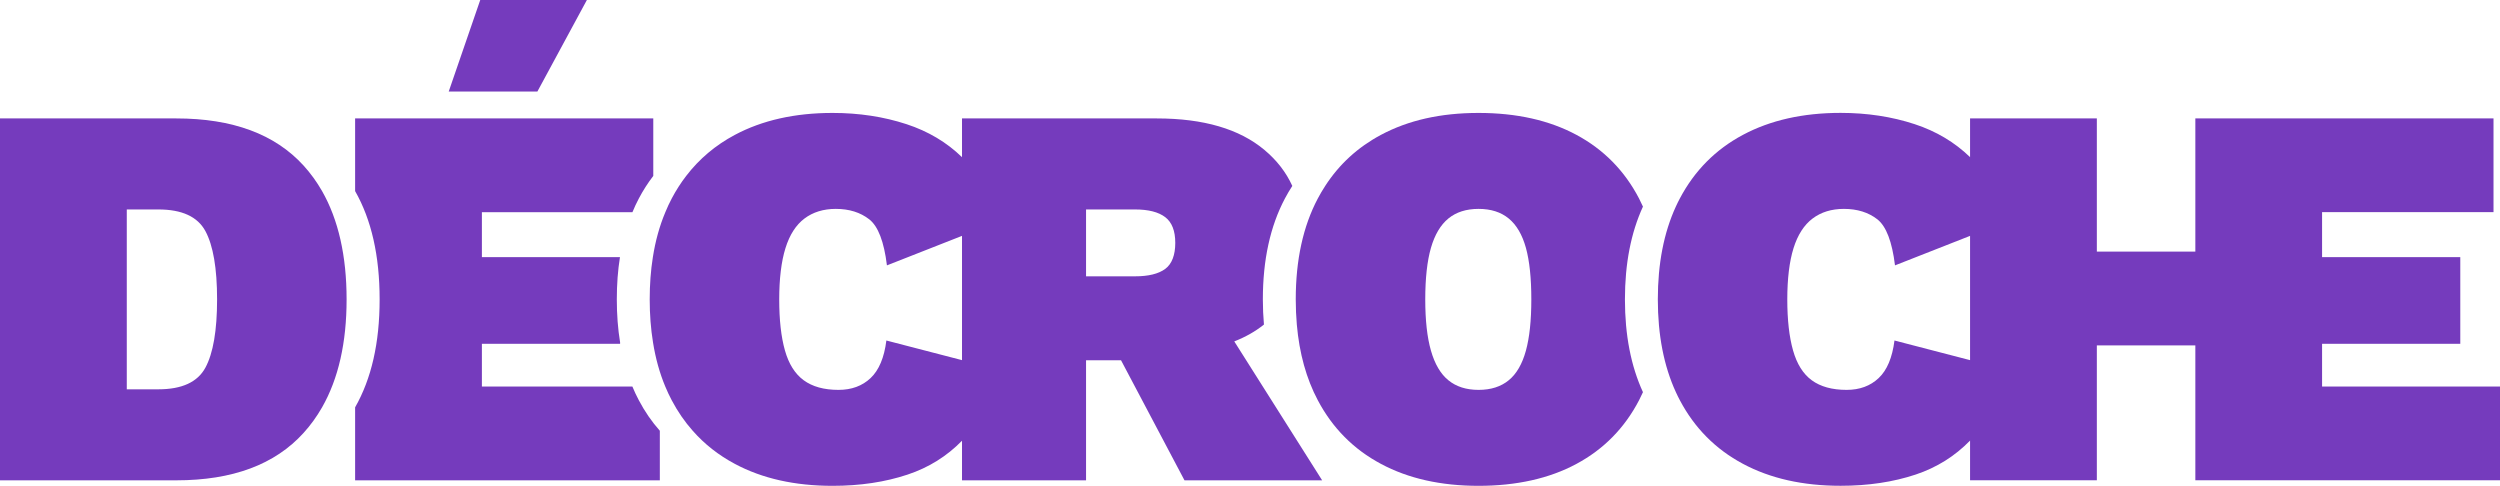
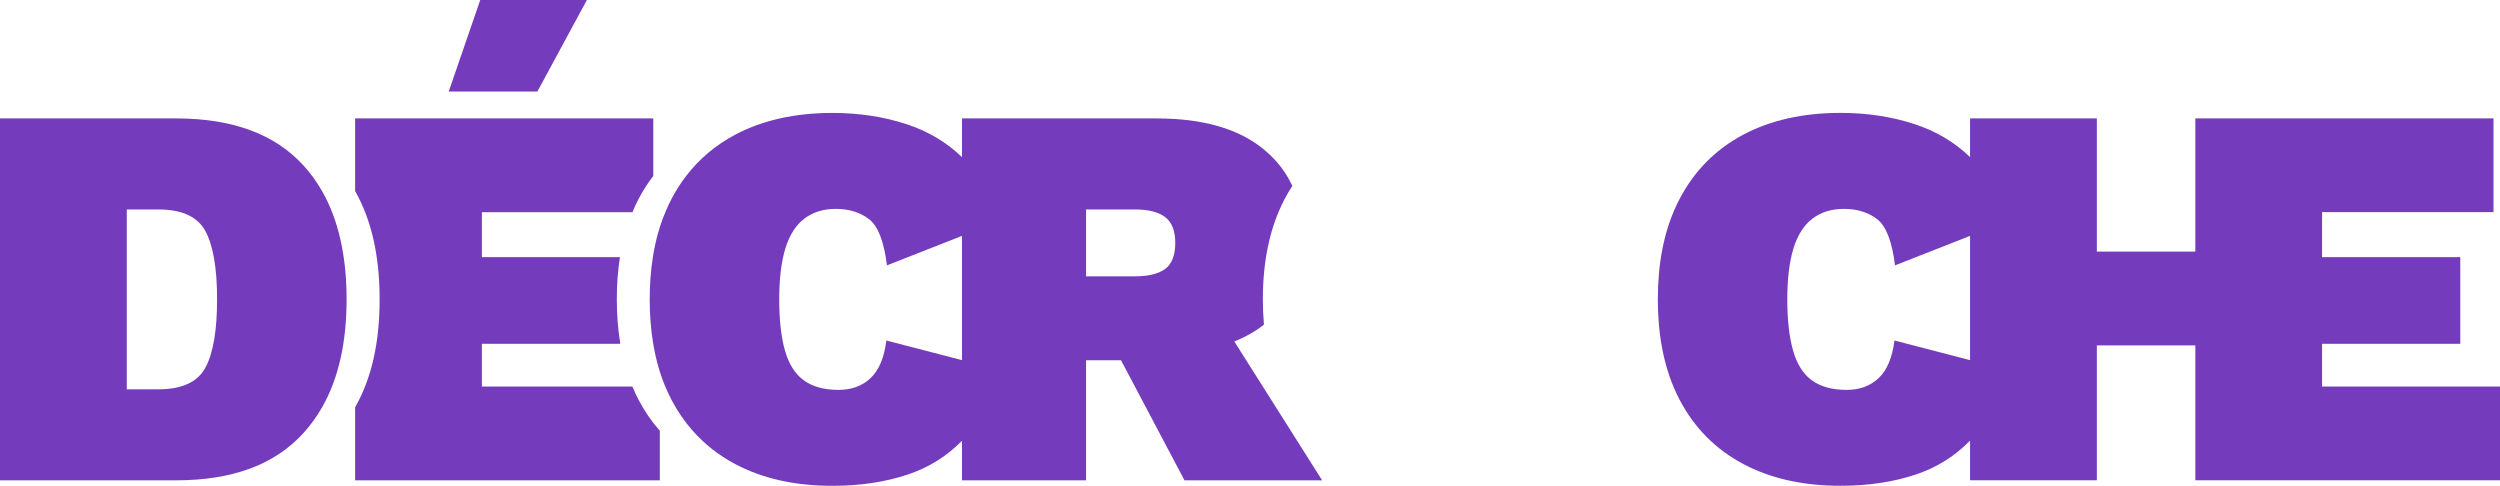
<svg xmlns="http://www.w3.org/2000/svg" width="247" height="48" viewBox="0 0 247 48" fill="none">
  <path d="M57.984 0H47.448L44.333 9.044H53.093L57.984 0Z" fill="#753BBD" />
  <path d="M62.48 38.192H47.611V33.965H61.266V33.829C61.048 32.498 60.941 31.083 60.941 29.579C60.941 28.075 61.043 26.716 61.252 25.408H47.611V20.966H62.484C62.675 20.502 62.884 20.047 63.117 19.611C63.54 18.81 64.014 18.07 64.544 17.381V11.701H35.085V18.88C36.698 21.706 37.507 25.272 37.507 29.579C37.507 33.885 36.698 37.414 35.085 40.245V47.456H65.191V42.559C64.395 41.664 63.703 40.657 63.117 39.546C62.884 39.11 62.675 38.66 62.48 38.192Z" fill="#753BBD" />
  <path d="M29.994 16.359C27.167 13.252 22.973 11.701 17.417 11.701H0V47.456H17.417C22.973 47.456 27.167 45.896 29.994 42.77C30.687 42.006 31.296 41.163 31.821 40.245C33.435 37.414 34.244 33.857 34.244 29.579C34.244 25.3 33.435 21.706 31.821 18.88C31.296 17.962 30.687 17.123 29.994 16.359ZM20.295 36.322C19.523 37.751 17.975 38.464 15.646 38.464H12.526V20.694H15.646C17.975 20.694 19.523 21.406 20.295 22.835C21.062 24.26 21.448 26.509 21.448 29.579C21.448 32.648 21.062 34.898 20.295 36.322Z" fill="#753BBD" />
  <path d="M124.877 32.067C124.807 31.266 124.77 30.436 124.77 29.579C124.77 25.68 125.495 22.358 126.95 19.611C127.178 19.18 127.42 18.768 127.68 18.37C127.067 17.02 126.146 15.834 124.932 14.818C122.459 12.742 118.911 11.701 114.29 11.701H95.046V15.53C93.534 14.058 91.707 12.971 89.564 12.268C87.304 11.528 84.868 11.158 82.255 11.158C78.526 11.158 75.308 11.884 72.602 13.327C70.682 14.349 69.083 15.703 67.795 17.381C67.265 18.07 66.79 18.81 66.367 19.611C66.135 20.047 65.926 20.502 65.735 20.966C65.163 22.325 64.754 23.801 64.503 25.408C64.294 26.716 64.191 28.107 64.191 29.579C64.191 31.05 64.298 32.498 64.517 33.829C64.768 35.404 65.172 36.861 65.73 38.192C65.926 38.661 66.135 39.11 66.367 39.546C66.953 40.657 67.646 41.664 68.441 42.559C69.603 43.881 70.994 44.973 72.602 45.83C75.308 47.278 78.526 48 82.255 48C84.975 48 87.448 47.63 89.671 46.889C91.754 46.196 93.544 45.081 95.046 43.544V47.456H107.302V35.591H110.756L117.028 47.456H130.628L121.947 33.731C123.059 33.295 124.035 32.742 124.877 32.067ZM95.046 35.582L87.574 33.642C87.36 35.338 86.839 36.575 86.016 37.353C85.193 38.131 84.133 38.52 82.845 38.52C81.409 38.52 80.265 38.201 79.405 37.569C78.544 36.941 77.926 35.952 77.549 34.616C77.173 33.281 76.987 31.603 76.987 29.579C76.987 27.554 77.191 25.835 77.605 24.513C78.014 23.196 78.642 22.222 79.484 21.589C80.325 20.956 81.357 20.638 82.576 20.638C83.901 20.638 85.003 20.985 85.881 21.669C86.76 22.358 87.341 23.871 87.629 26.219L95.046 23.304V35.582ZM115.122 26.57C114.457 27.058 113.467 27.301 112.137 27.301H107.302V20.694H112.137C113.467 20.694 114.457 20.947 115.122 21.453C115.787 21.959 116.117 22.807 116.117 23.998C116.117 25.188 115.787 26.083 115.122 26.57Z" fill="#753BBD" />
-   <path d="M161.938 19.611C160.506 16.865 158.446 14.771 155.758 13.327C153.071 11.884 149.844 11.158 146.083 11.158C142.321 11.158 139.136 11.884 136.435 13.327C134.152 14.546 132.32 16.223 130.93 18.37C130.67 18.768 130.428 19.18 130.2 19.611C128.745 22.358 128.02 25.68 128.02 29.579C128.02 30.436 128.057 31.266 128.126 32.067C128.373 34.912 129.066 37.409 130.2 39.546C131.651 42.292 133.729 44.387 136.435 45.83C139.136 47.278 142.354 48 146.083 48C149.812 48 153.071 47.278 155.758 45.83C158.446 44.387 160.506 42.292 161.938 39.546C162.072 39.284 162.203 39.017 162.324 38.745C161.138 36.163 160.543 33.108 160.543 29.579C160.543 26.05 161.138 22.995 162.324 20.413C162.203 20.141 162.072 19.874 161.938 19.611ZM150.76 34.645C150.398 35.961 149.835 36.941 149.063 37.569C148.296 38.201 147.301 38.52 146.083 38.52C144.865 38.52 143.87 38.201 143.098 37.569C142.326 36.941 141.754 35.961 141.378 34.645C141.001 33.328 140.815 31.636 140.815 29.579C140.815 27.522 141.001 25.788 141.378 24.485C141.754 23.187 142.326 22.222 143.098 21.589C143.87 20.956 144.865 20.638 146.083 20.638C147.301 20.638 148.296 20.956 149.063 21.589C149.835 22.222 150.398 23.187 150.76 24.485C151.118 25.788 151.295 27.484 151.295 29.579C151.295 31.674 151.118 33.328 150.76 34.645Z" fill="#753BBD" />
  <path d="M229.421 38.192V33.965H243.076V25.404H229.421V20.961H246.359V11.697H216.9V24.86H207.168V11.697H194.642V15.525C193.127 14.058 191.304 12.966 189.161 12.264C186.906 11.523 184.469 11.153 181.852 11.153C178.123 11.153 174.91 11.879 172.204 13.323C169.498 14.766 167.42 16.861 165.969 19.607C165.829 19.869 165.699 20.136 165.574 20.408C164.388 22.99 163.793 26.046 163.793 29.574C163.793 33.103 164.388 36.158 165.574 38.74C165.699 39.012 165.829 39.279 165.969 39.541C167.42 42.288 169.498 44.382 172.204 45.826C174.91 47.274 178.123 47.995 181.852 47.995C184.576 47.995 187.05 47.625 189.272 46.885C191.355 46.191 193.145 45.066 194.642 43.529V47.452H207.168V34.124H216.9V47.452H247.005V38.187H229.425L229.421 38.192ZM194.642 35.582L187.175 33.642C186.957 35.338 186.441 36.575 185.613 37.353C184.79 38.131 183.735 38.52 182.442 38.52C181.01 38.52 179.862 38.201 179.001 37.569C178.141 36.941 177.528 35.952 177.151 34.616C176.774 33.281 176.584 31.603 176.584 29.579C176.584 27.554 176.788 25.835 177.202 24.513C177.616 23.196 178.244 22.222 179.085 21.589C179.927 20.956 180.954 20.638 182.177 20.638C183.502 20.638 184.604 20.985 185.483 21.669C186.357 22.358 186.938 23.871 187.226 26.219L194.642 23.304V35.582Z" fill="#753BBD" />
</svg>